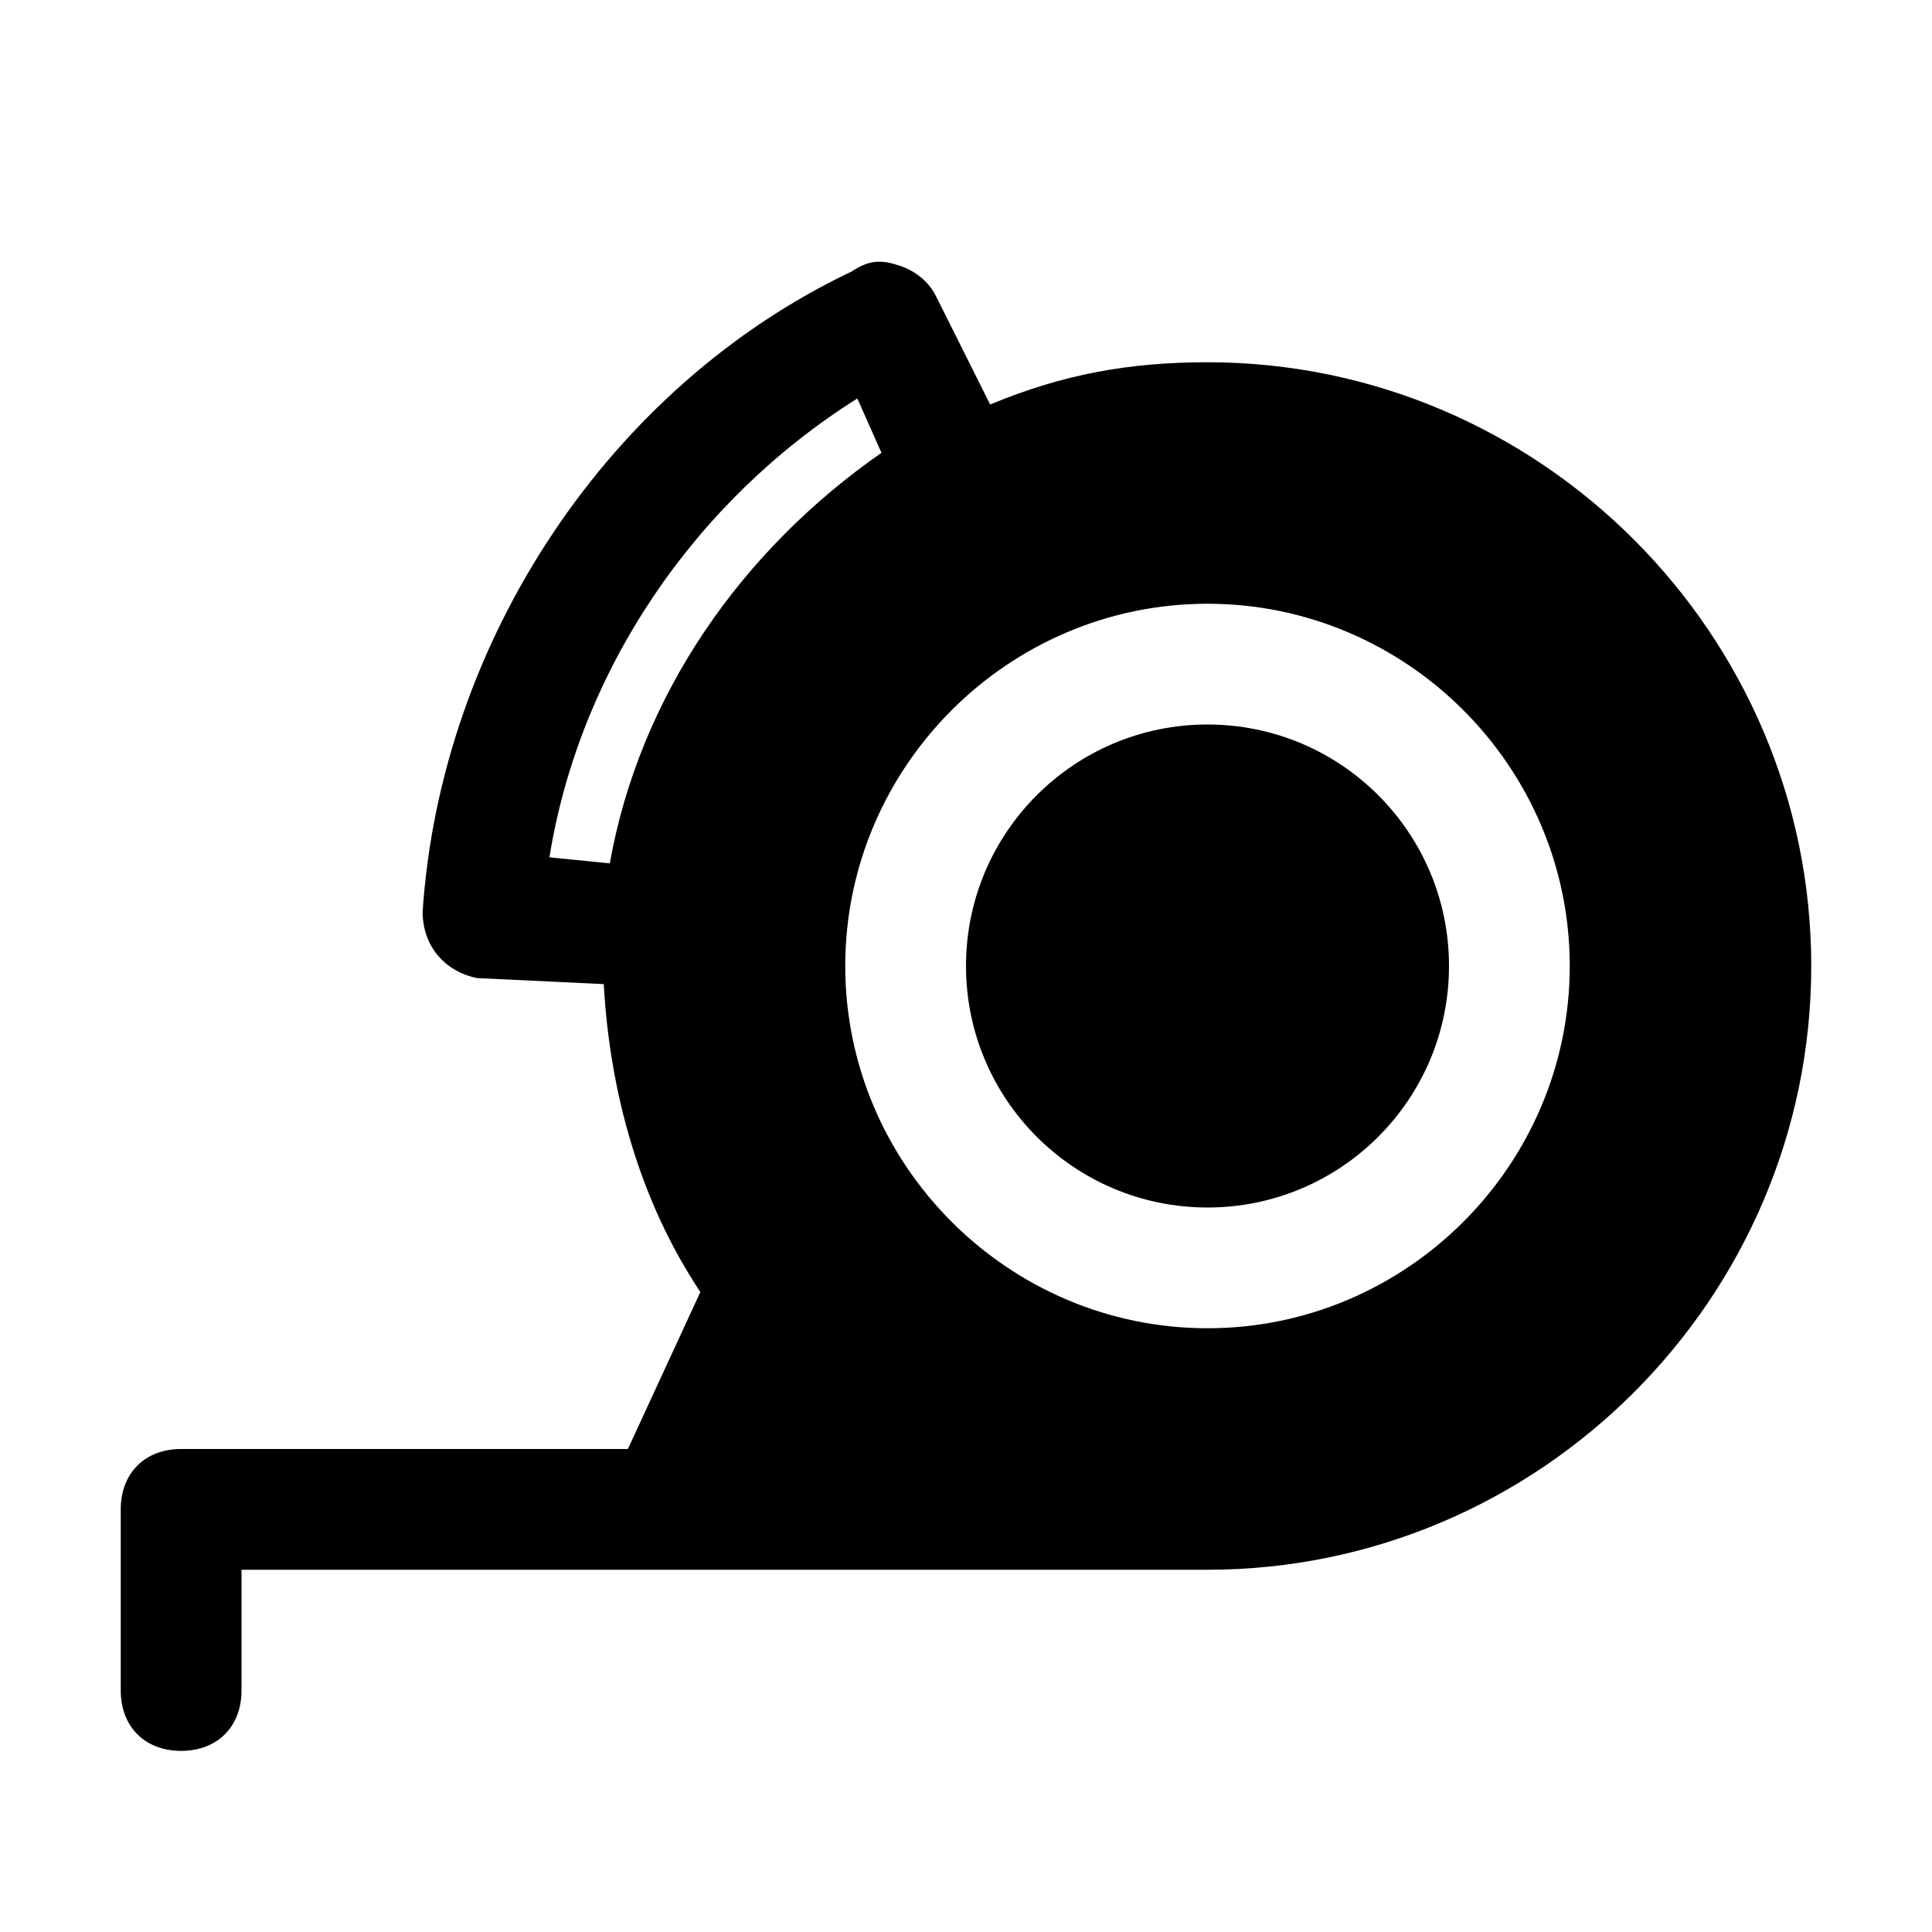
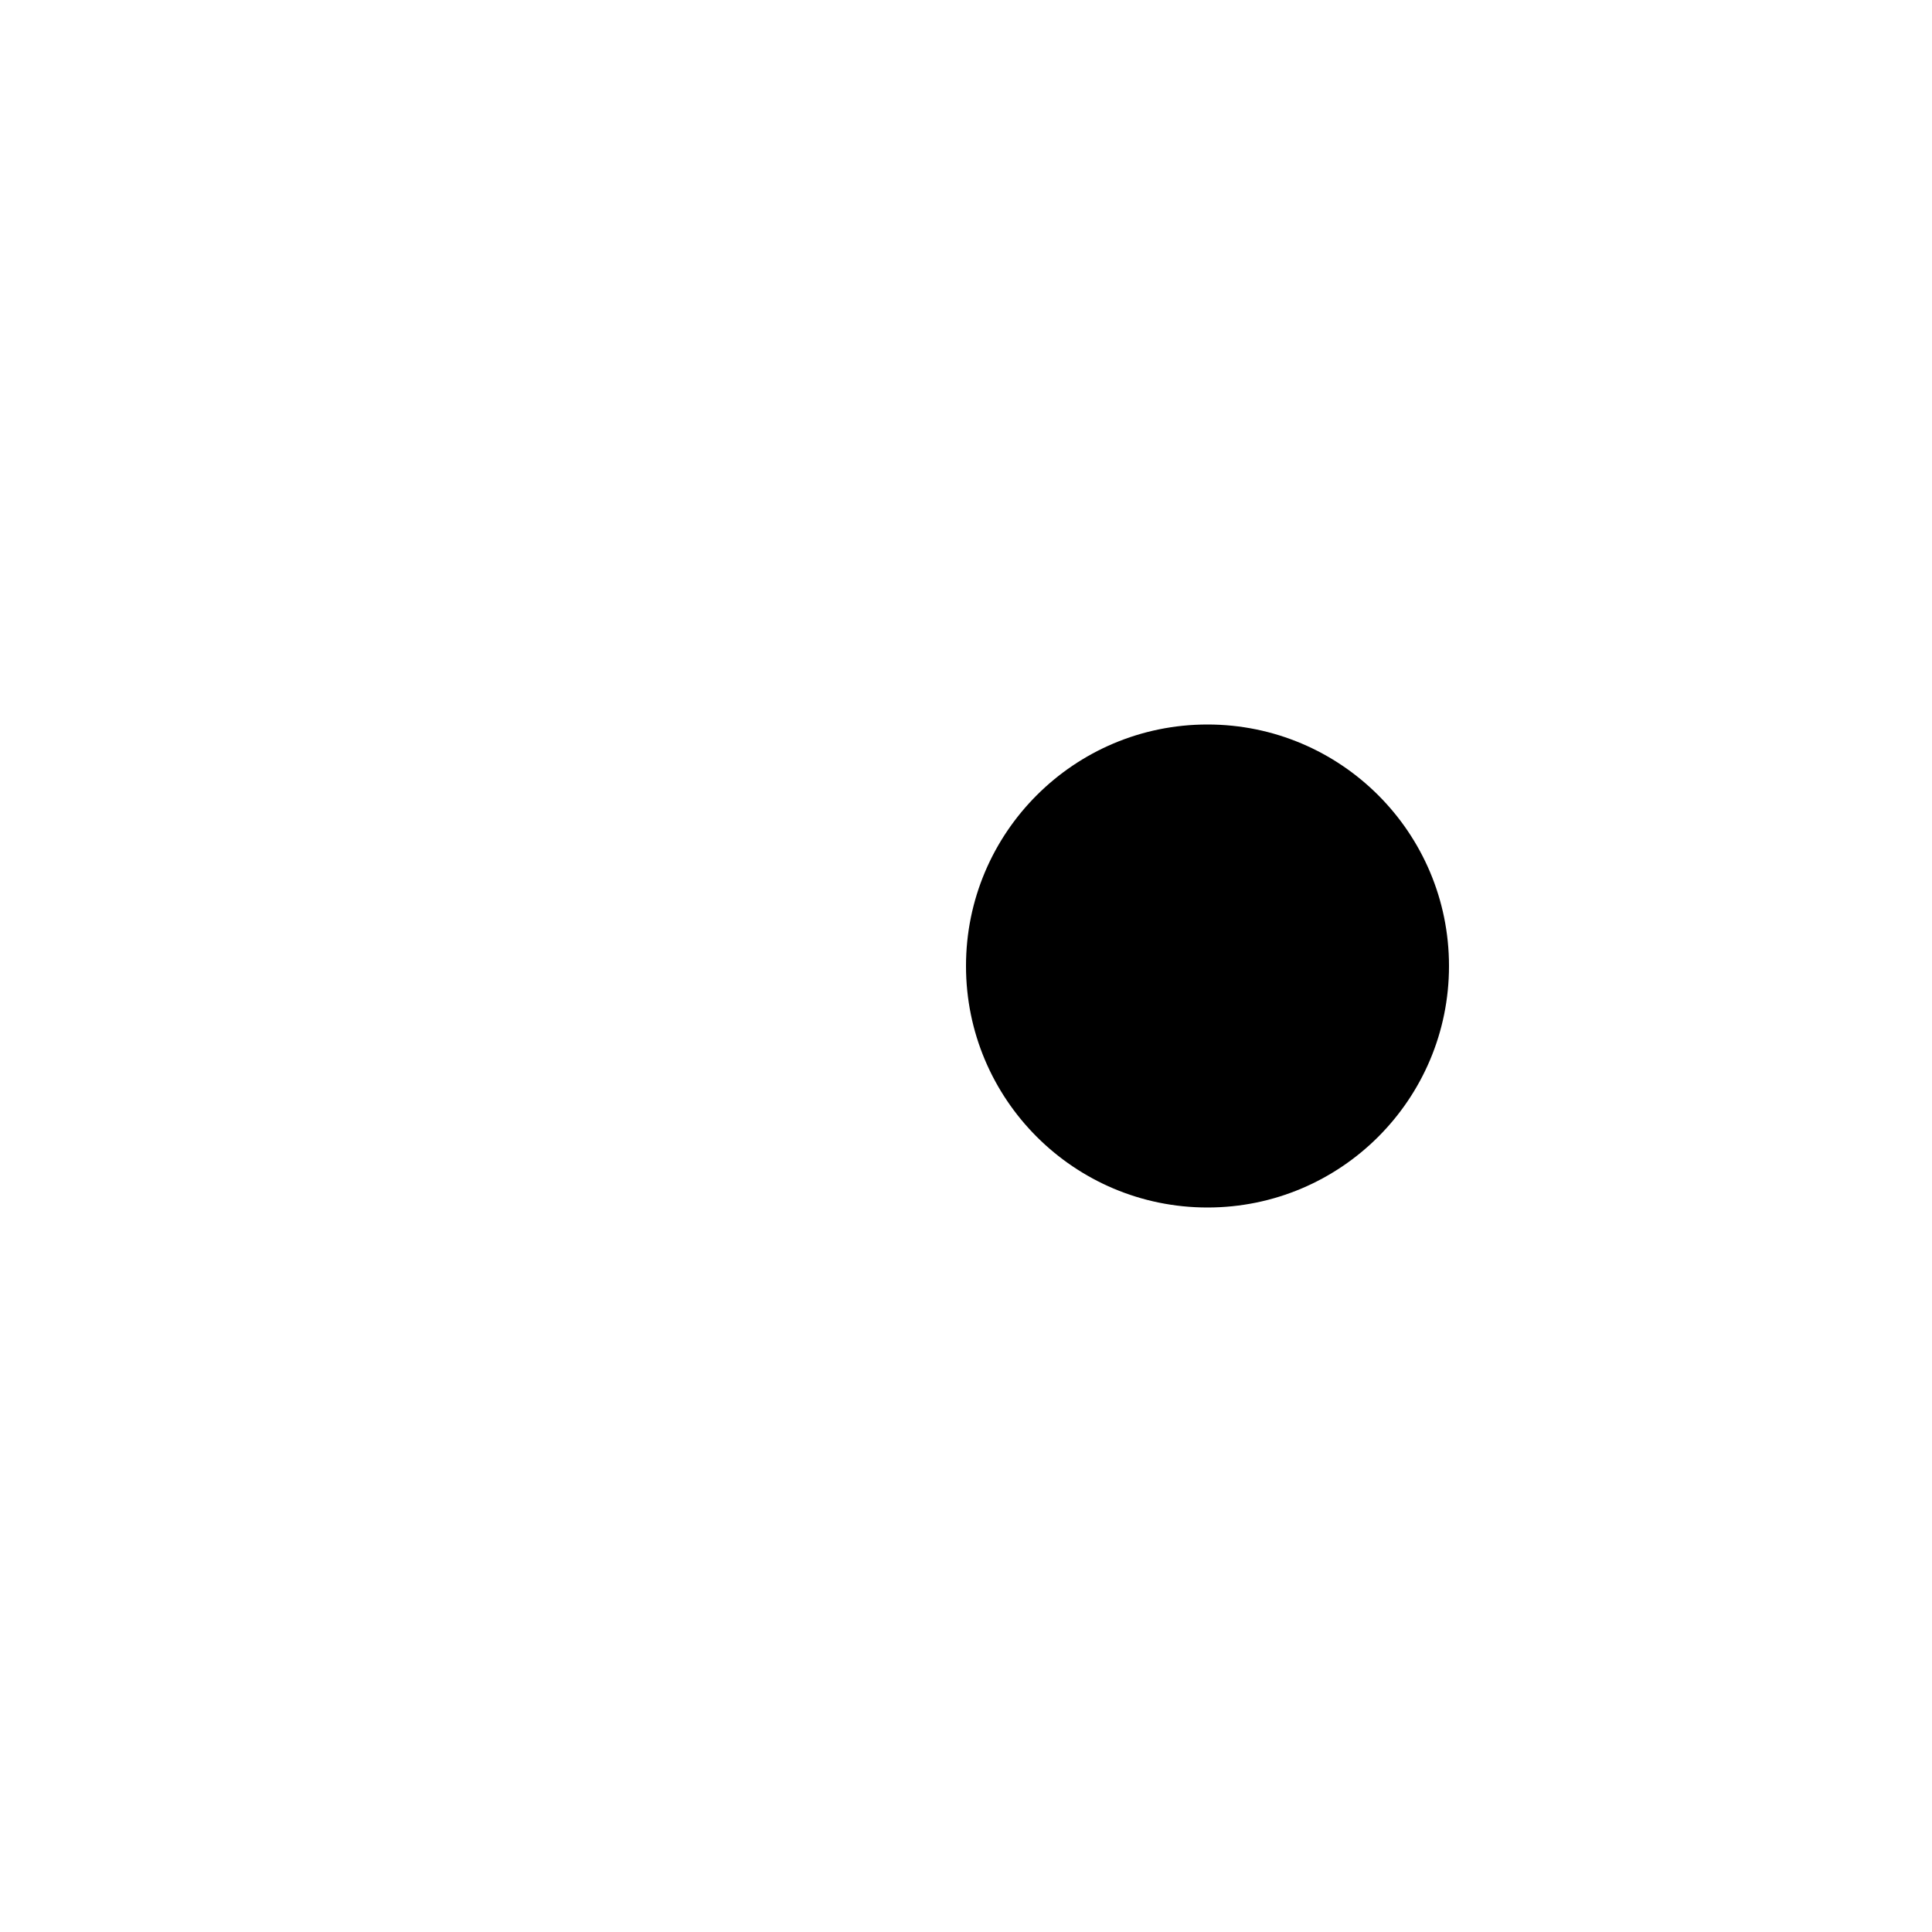
<svg xmlns="http://www.w3.org/2000/svg" fill="#000000" height="800px" width="800px" version="1.1" id="Icons" viewBox="0 0 32 32" xml:space="preserve">
  <g>
    <circle cx="20" cy="16" r="4" />
-     <path d="M20,6c-1.3,0-2.4,0.2-3.6,0.7l-0.9-1.8c-0.1-0.2-0.3-0.4-0.6-0.5c-0.3-0.1-0.5-0.1-0.8,0.1C10.1,6.4,7.3,10.6,7,15.1   c0,0.6,0.4,1,0.9,1.1l2.1,0.1c0.1,1.8,0.6,3.6,1.6,5.1L10.4,24H3c-0.6,0-1,0.4-1,1v3c0,0.6,0.4,1,1,1s1-0.4,1-1v-2h7h1h8   c5.5,0,10-4.5,10-10S25.5,6,20,6z M10.1,14.3l-1-0.1c0.5-3.1,2.4-5.9,5.1-7.6l0.4,0.9C12.3,9.1,10.6,11.5,10.1,14.3z M20,22   c-3.3,0-6-2.7-6-6s2.7-6,6-6s6,2.7,6,6S23.3,22,20,22z" />
  </g>
</svg>